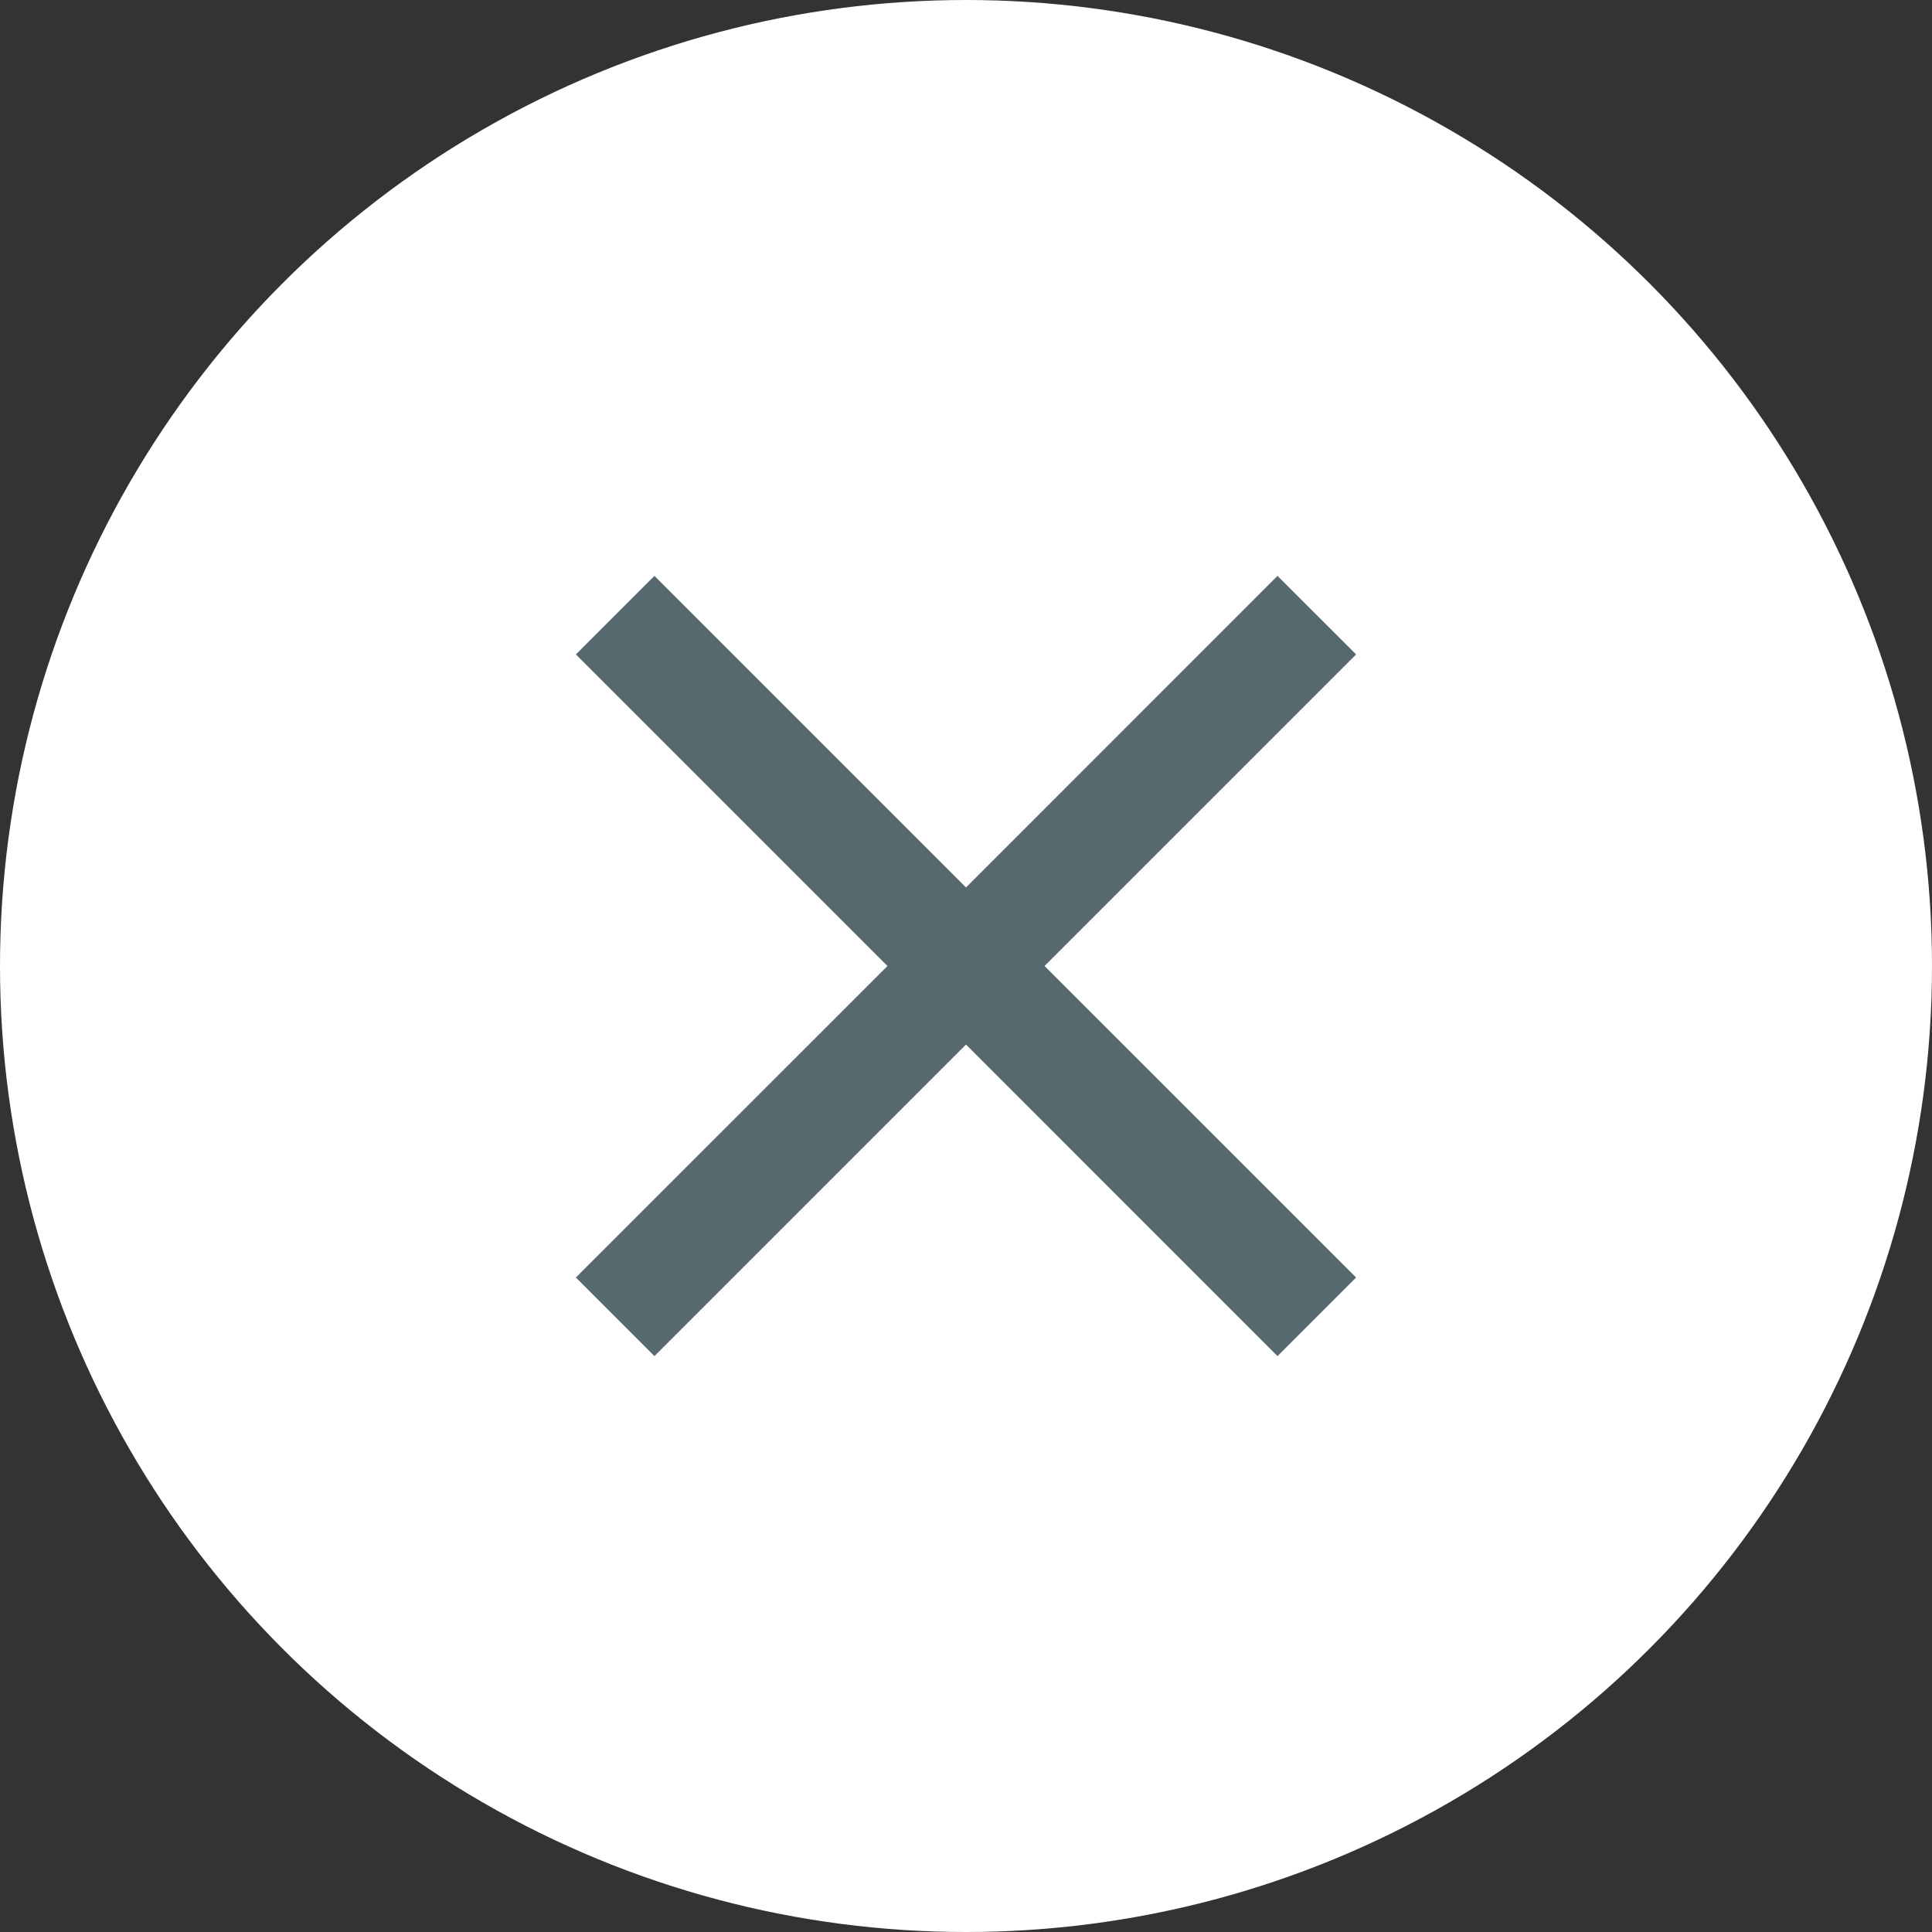
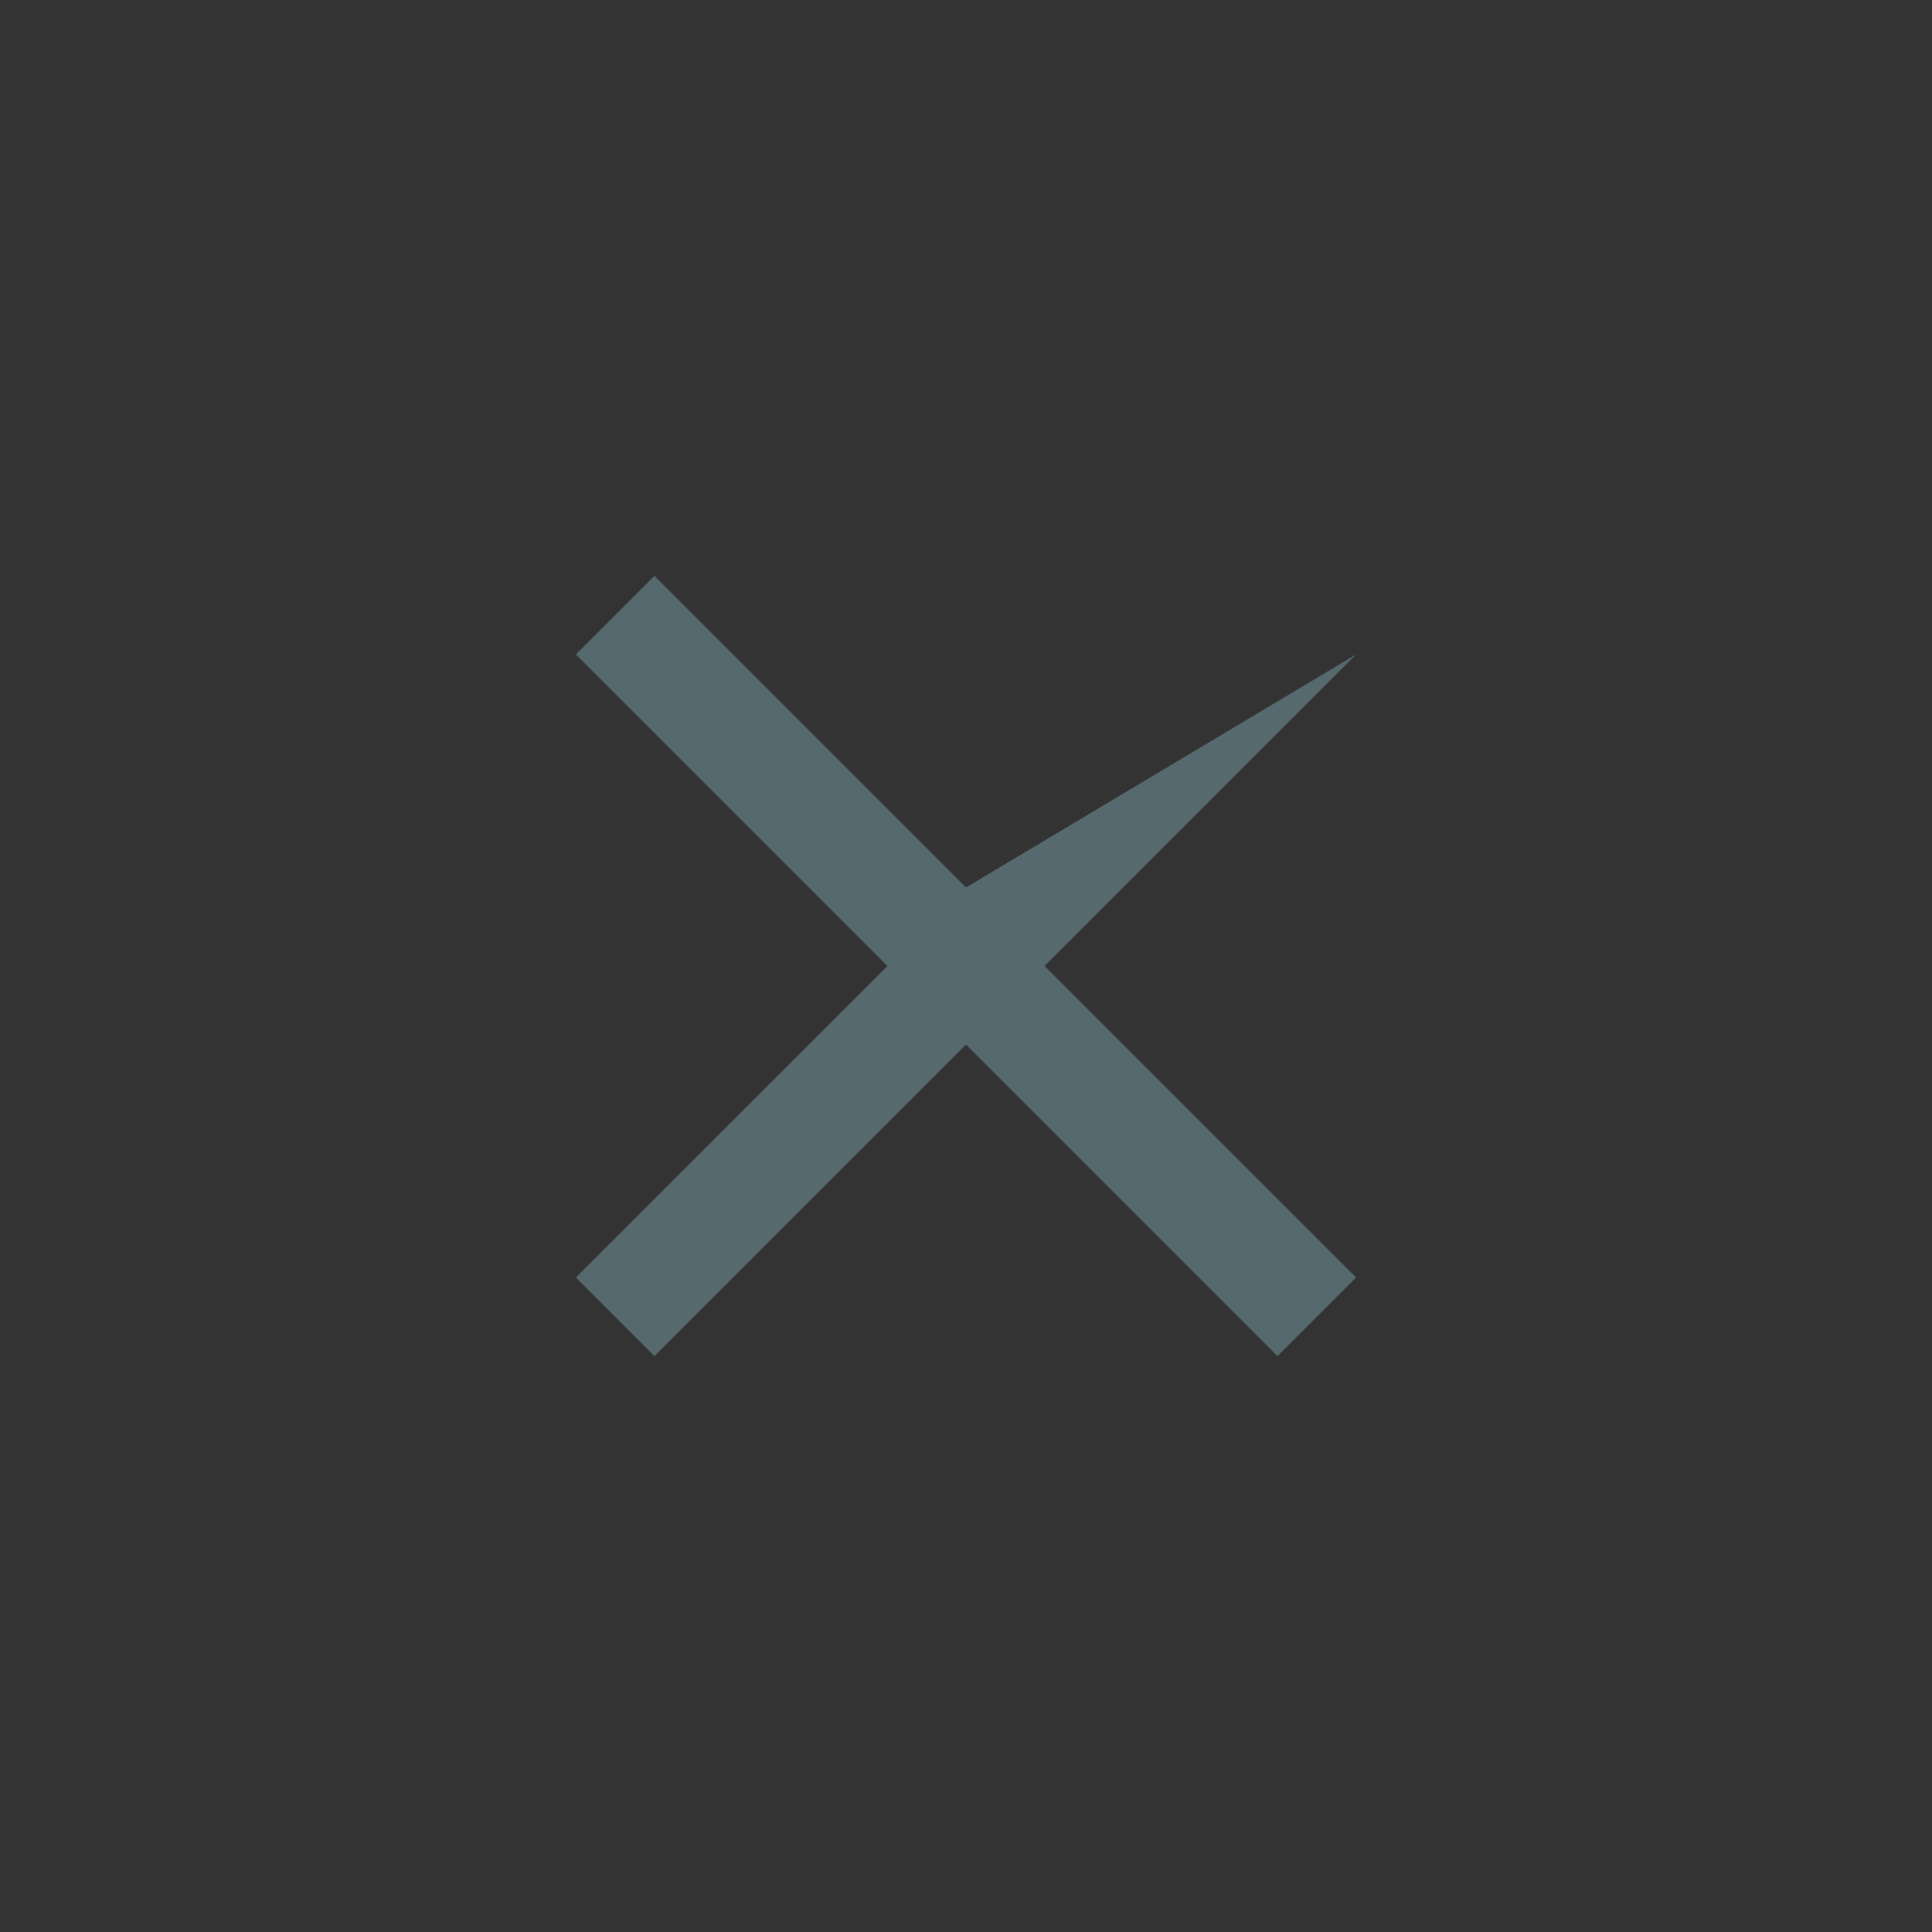
<svg xmlns="http://www.w3.org/2000/svg" width="26" height="26" viewBox="0 0 26 26" fill="none">
  <rect x="0" y="0" width="26" height="26" fill="#333333" stroke="none" />
-   <circle cx="13" cy="13" r="13" fill="white" />
-   <path d="M18.25 8.807L17.192 7.75L13 11.943L8.807 7.75L7.75 8.807L11.943 13L7.75 17.192L8.807 18.25L13 14.057L17.192 18.25L18.25 17.192L14.057 13L18.25 8.807Z" fill="#55696E" />
+   <path d="M18.25 8.807L13 11.943L8.807 7.75L7.75 8.807L11.943 13L7.75 17.192L8.807 18.25L13 14.057L17.192 18.25L18.25 17.192L14.057 13L18.25 8.807Z" fill="#55696E" />
</svg>